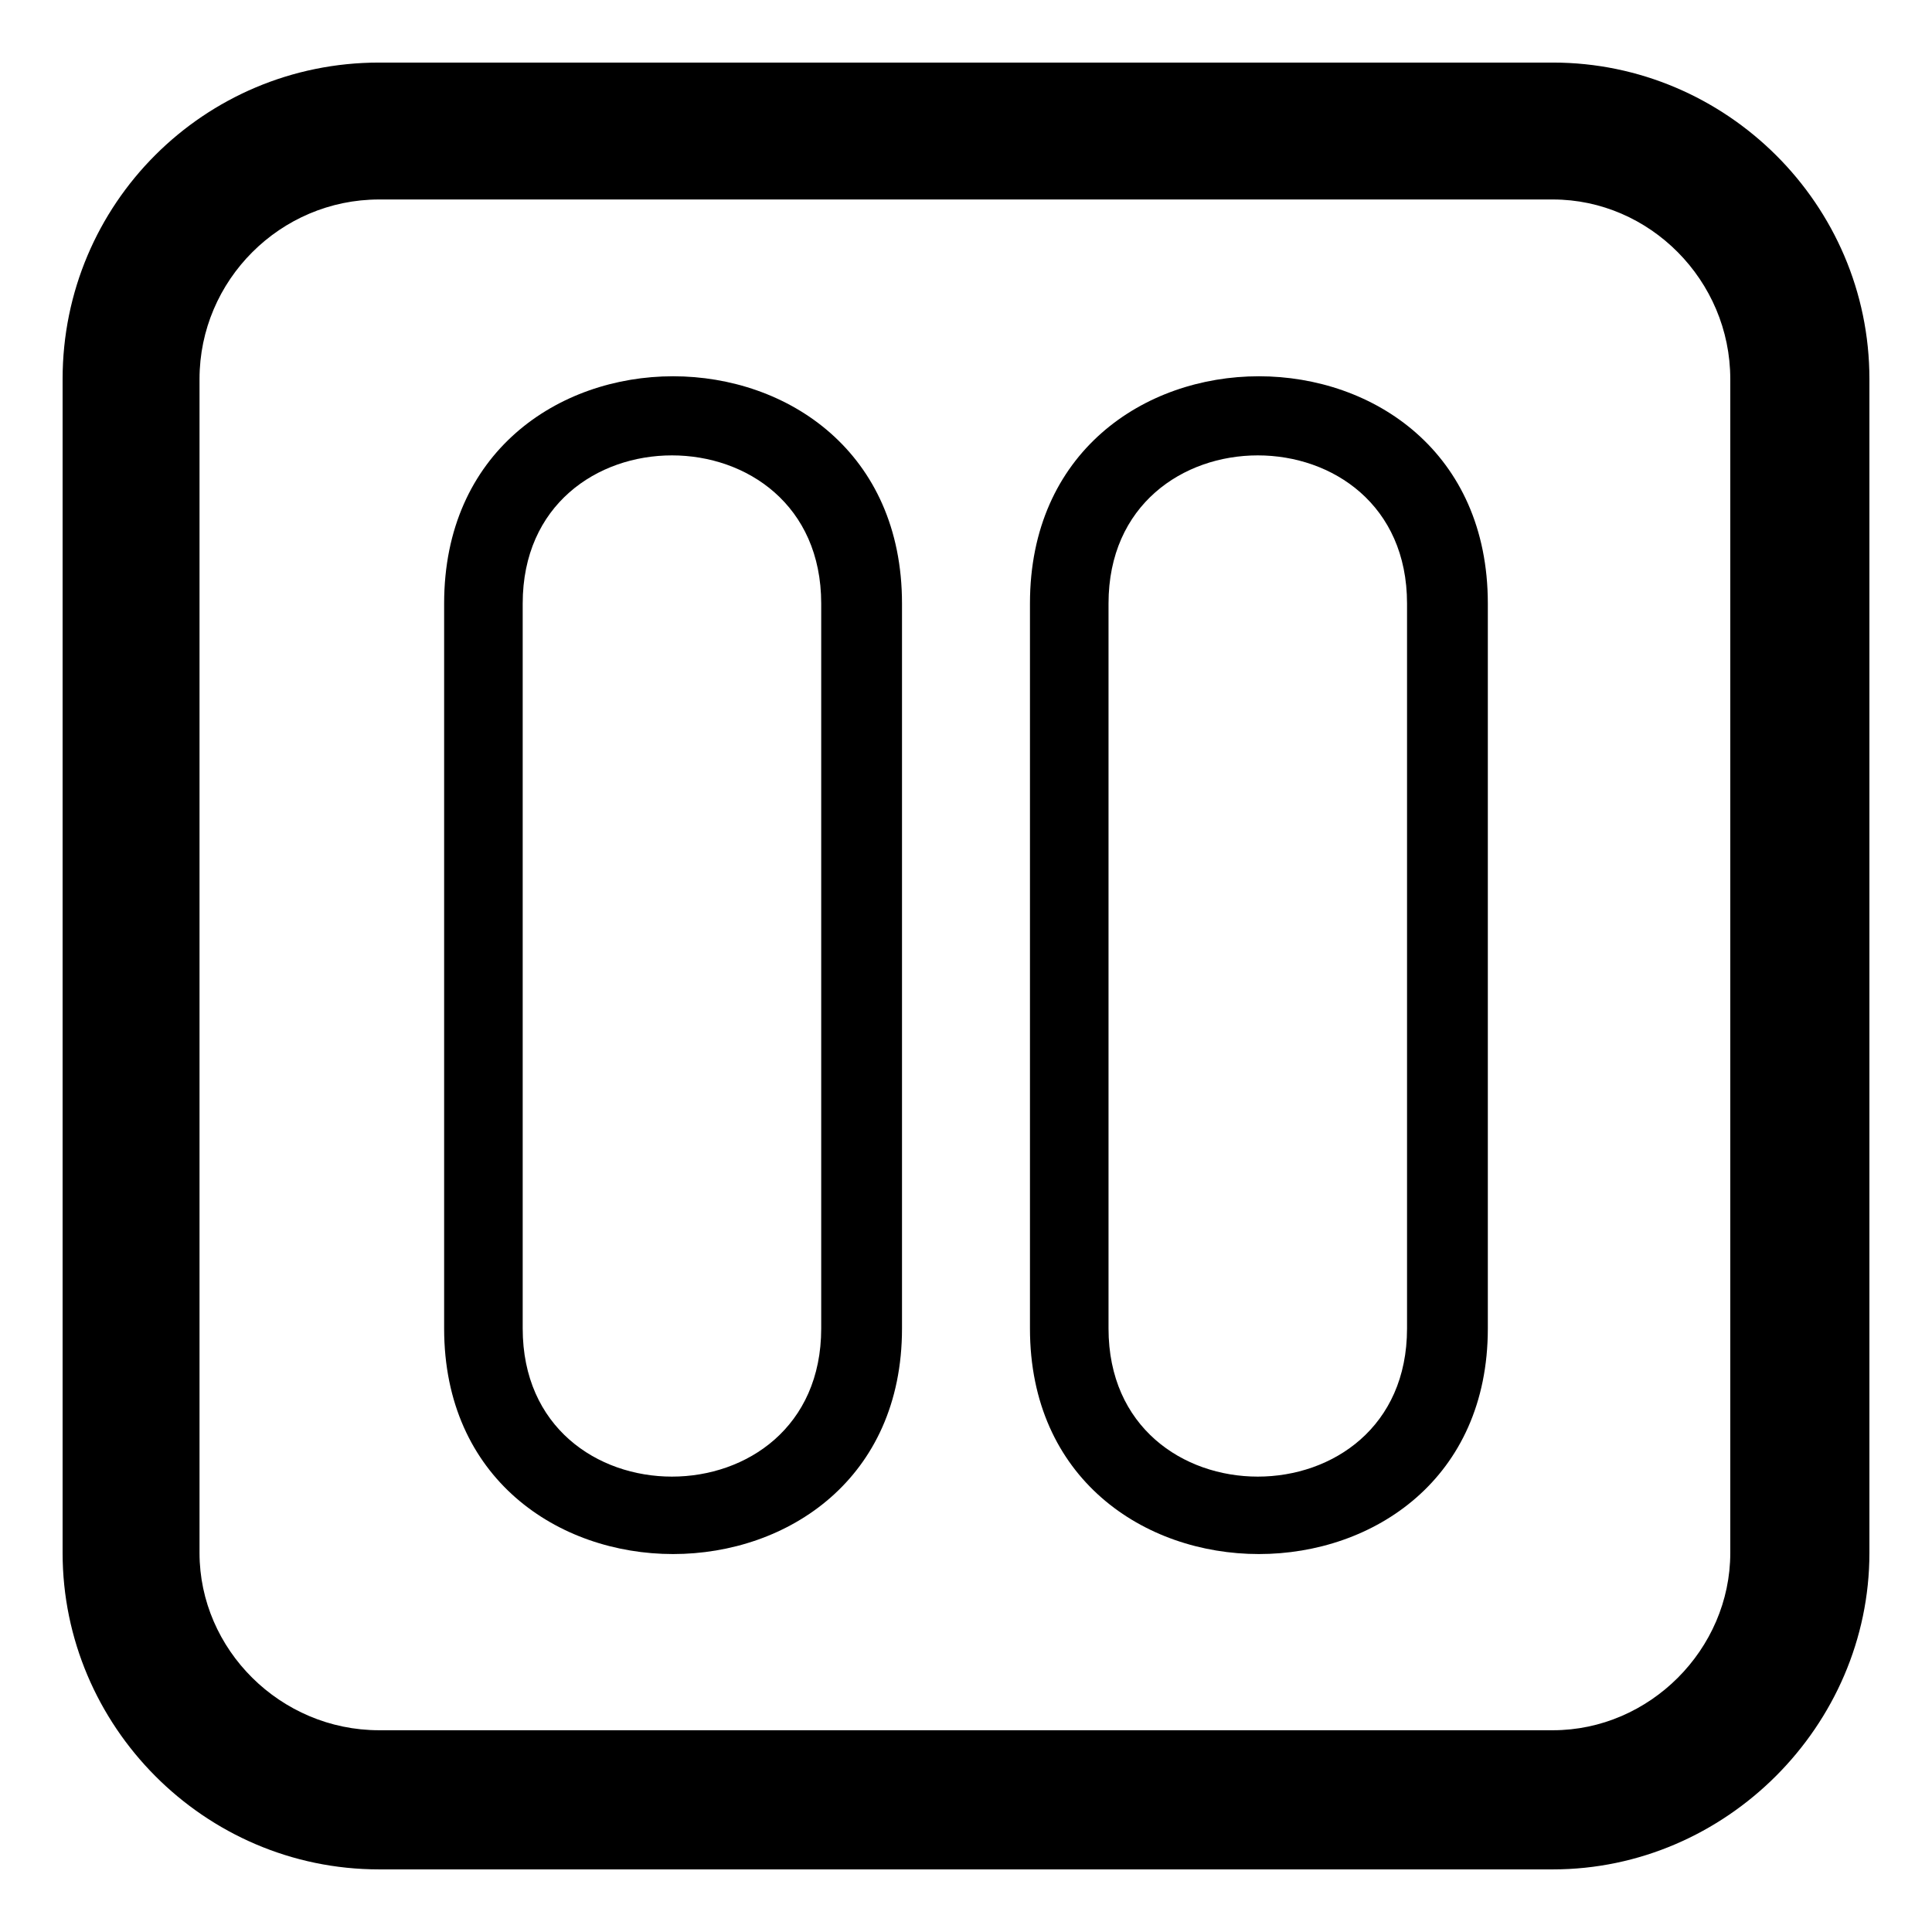
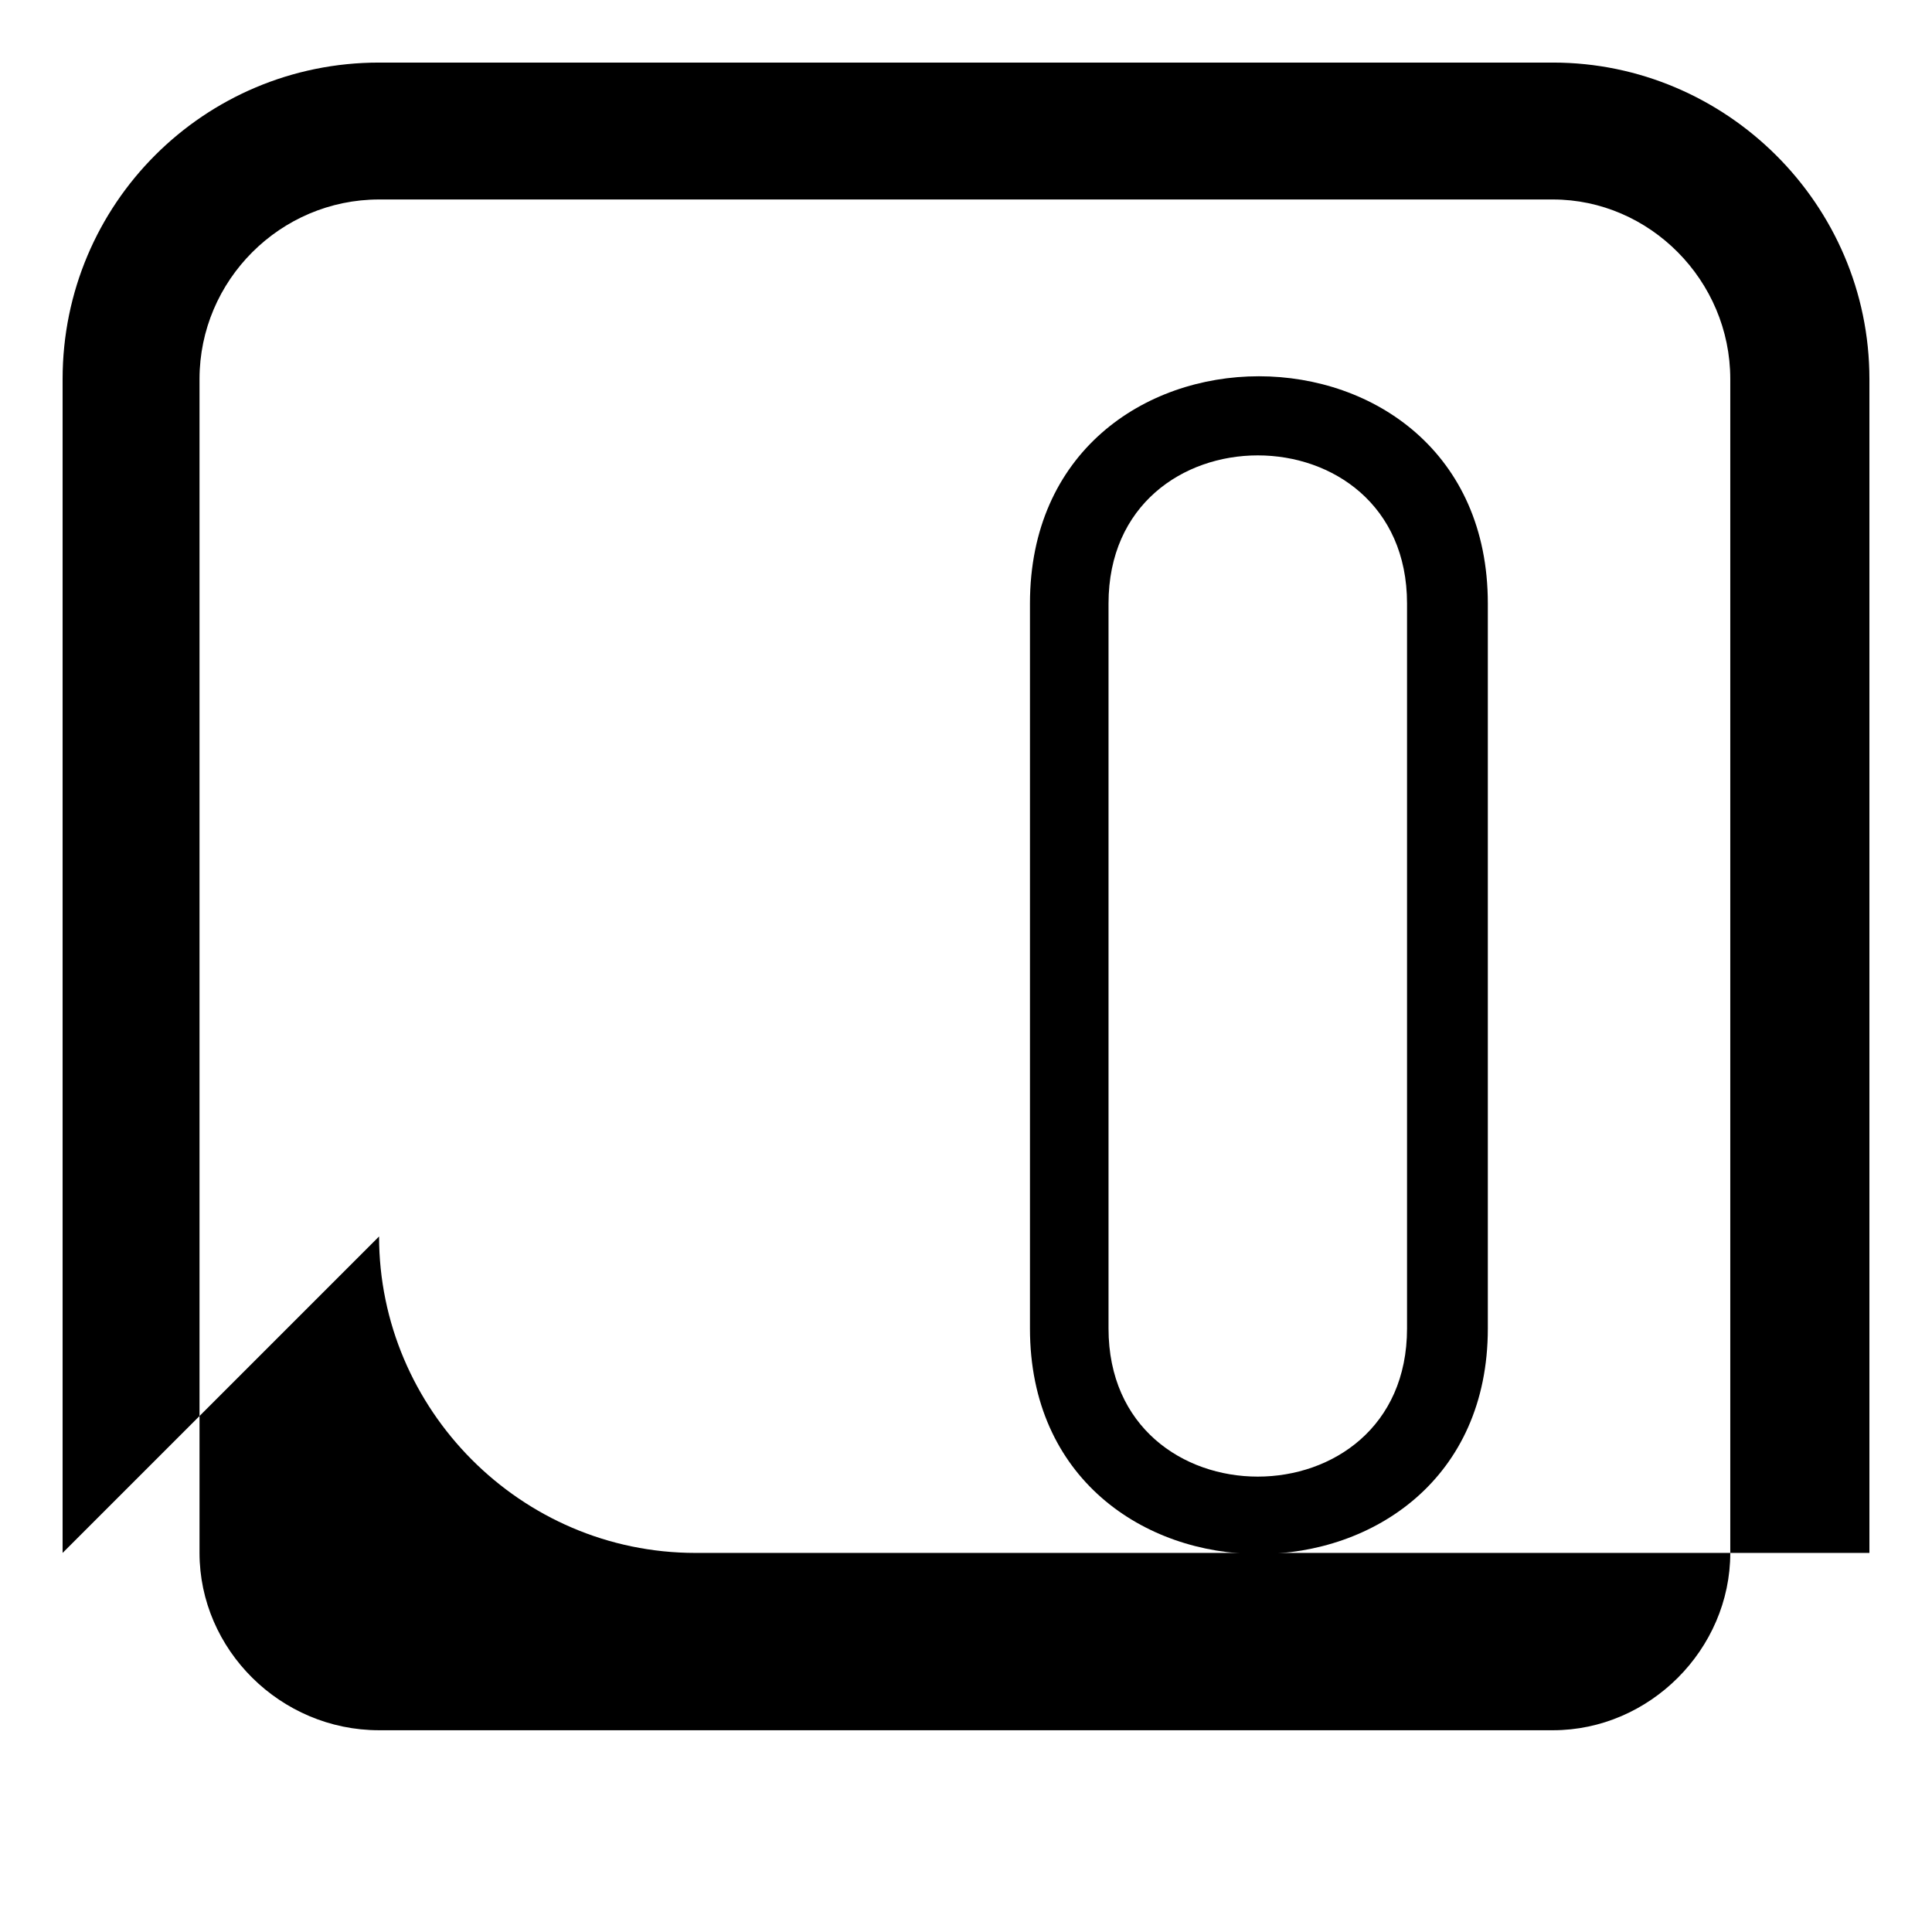
<svg xmlns="http://www.w3.org/2000/svg" fill="#000000" width="800px" height="800px" version="1.1" viewBox="144 144 512 512">
  <g fill-rule="evenodd">
-     <path d="m261.7 496.06v-192.12c0-80.301 121.34-80.301 121.34 0v192.12c0 79.707-121.34 79.707-121.34 0zm20.82 0v-192.12c0-52.344 79.109-52.344 79.109 0v192.12c0 52.344-79.109 52.344-79.109 0z" />
    <path d="m416.95 496.06v-192.12c0-80.301 121.34-80.301 121.34 0v192.12c0 79.707-121.34 79.707-121.34 0zm20.82 0v-192.12c0-52.344 79.109-52.344 79.109 0v192.12c0 52.344-79.109 52.344-79.109 0z" />
-     <path d="m160.59 555.54v-311.09c0-46.395 37.473-83.867 83.867-83.867h311.09c45.801 0 83.867 37.473 83.867 83.867v311.09c0 45.801-38.066 83.867-83.867 83.867h-311.09c-46.395 0-83.867-38.066-83.867-83.867zm36.285 0v-311.09c0-26.172 21.414-47.586 47.586-47.586h311.09c25.578 0 46.992 21.414 46.992 47.586v311.09c0 25.578-21.414 46.992-46.992 46.992h-311.09c-26.172 0-47.586-21.414-47.586-46.992z" />
+     <path d="m160.59 555.54v-311.09c0-46.395 37.473-83.867 83.867-83.867h311.09c45.801 0 83.867 37.473 83.867 83.867v311.09h-311.09c-46.395 0-83.867-38.066-83.867-83.867zm36.285 0v-311.09c0-26.172 21.414-47.586 47.586-47.586h311.09c25.578 0 46.992 21.414 46.992 47.586v311.09c0 25.578-21.414 46.992-46.992 46.992h-311.09c-26.172 0-47.586-21.414-47.586-46.992z" />
  </g>
</svg>